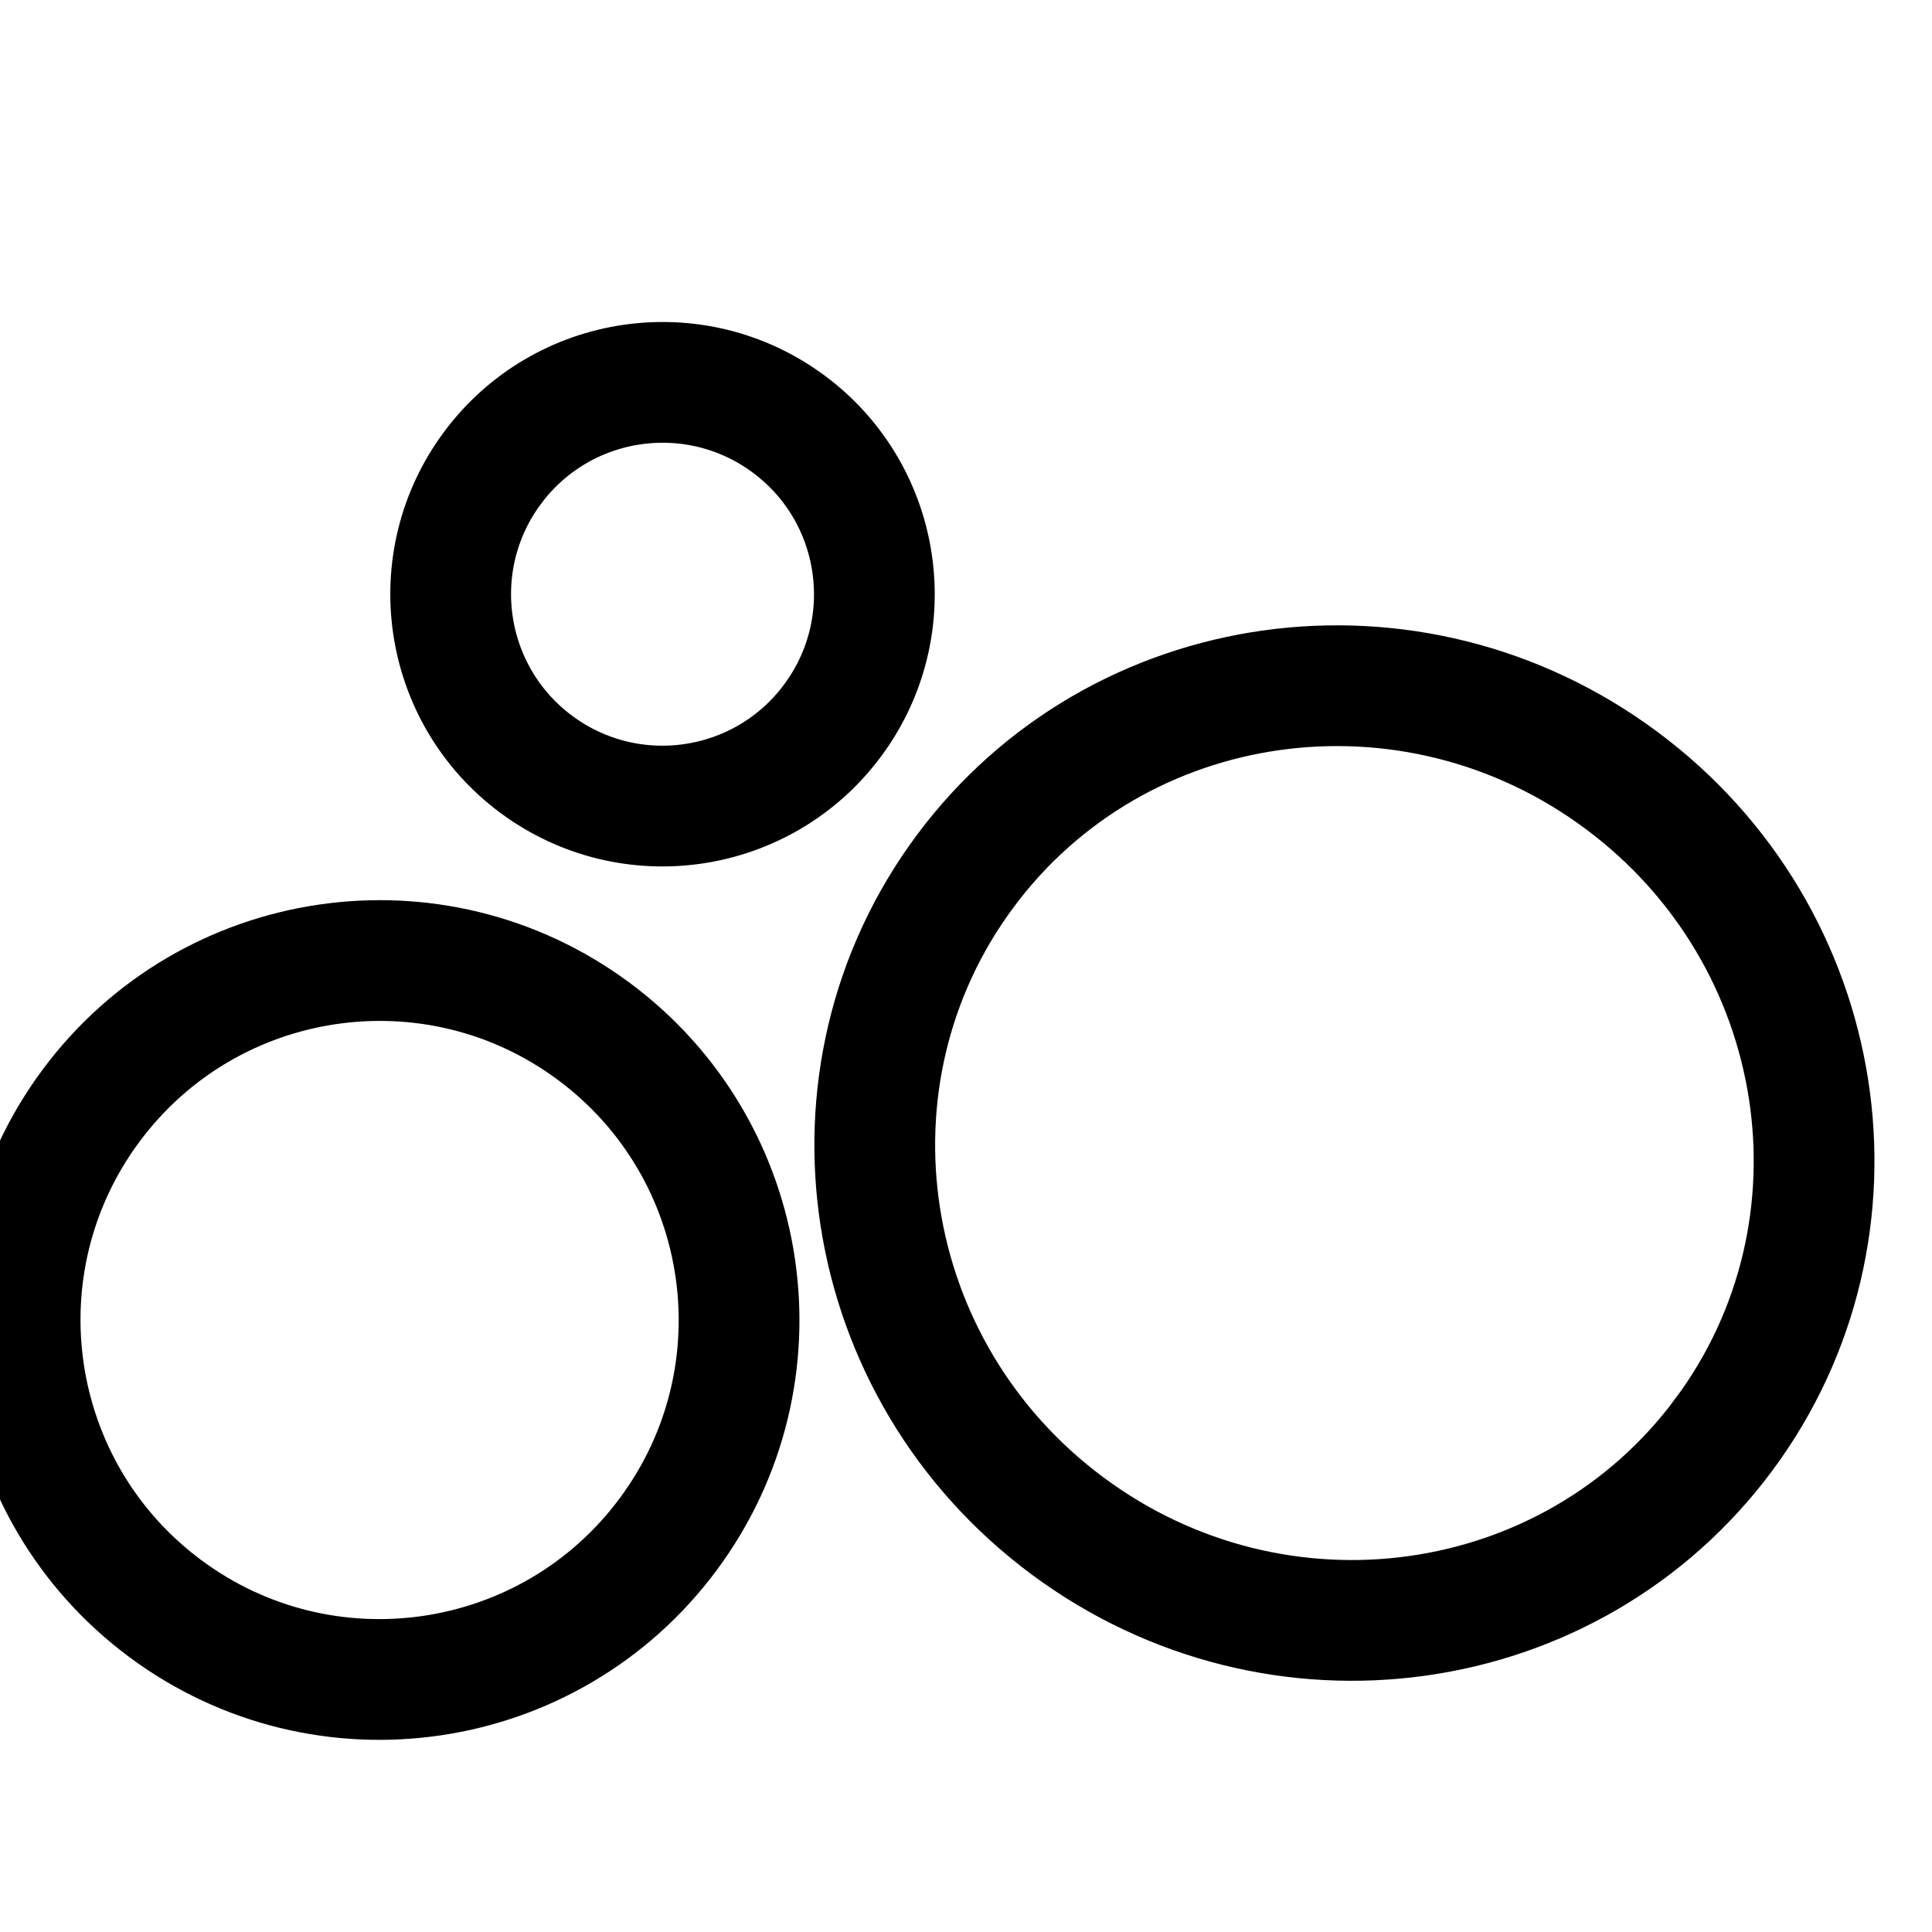
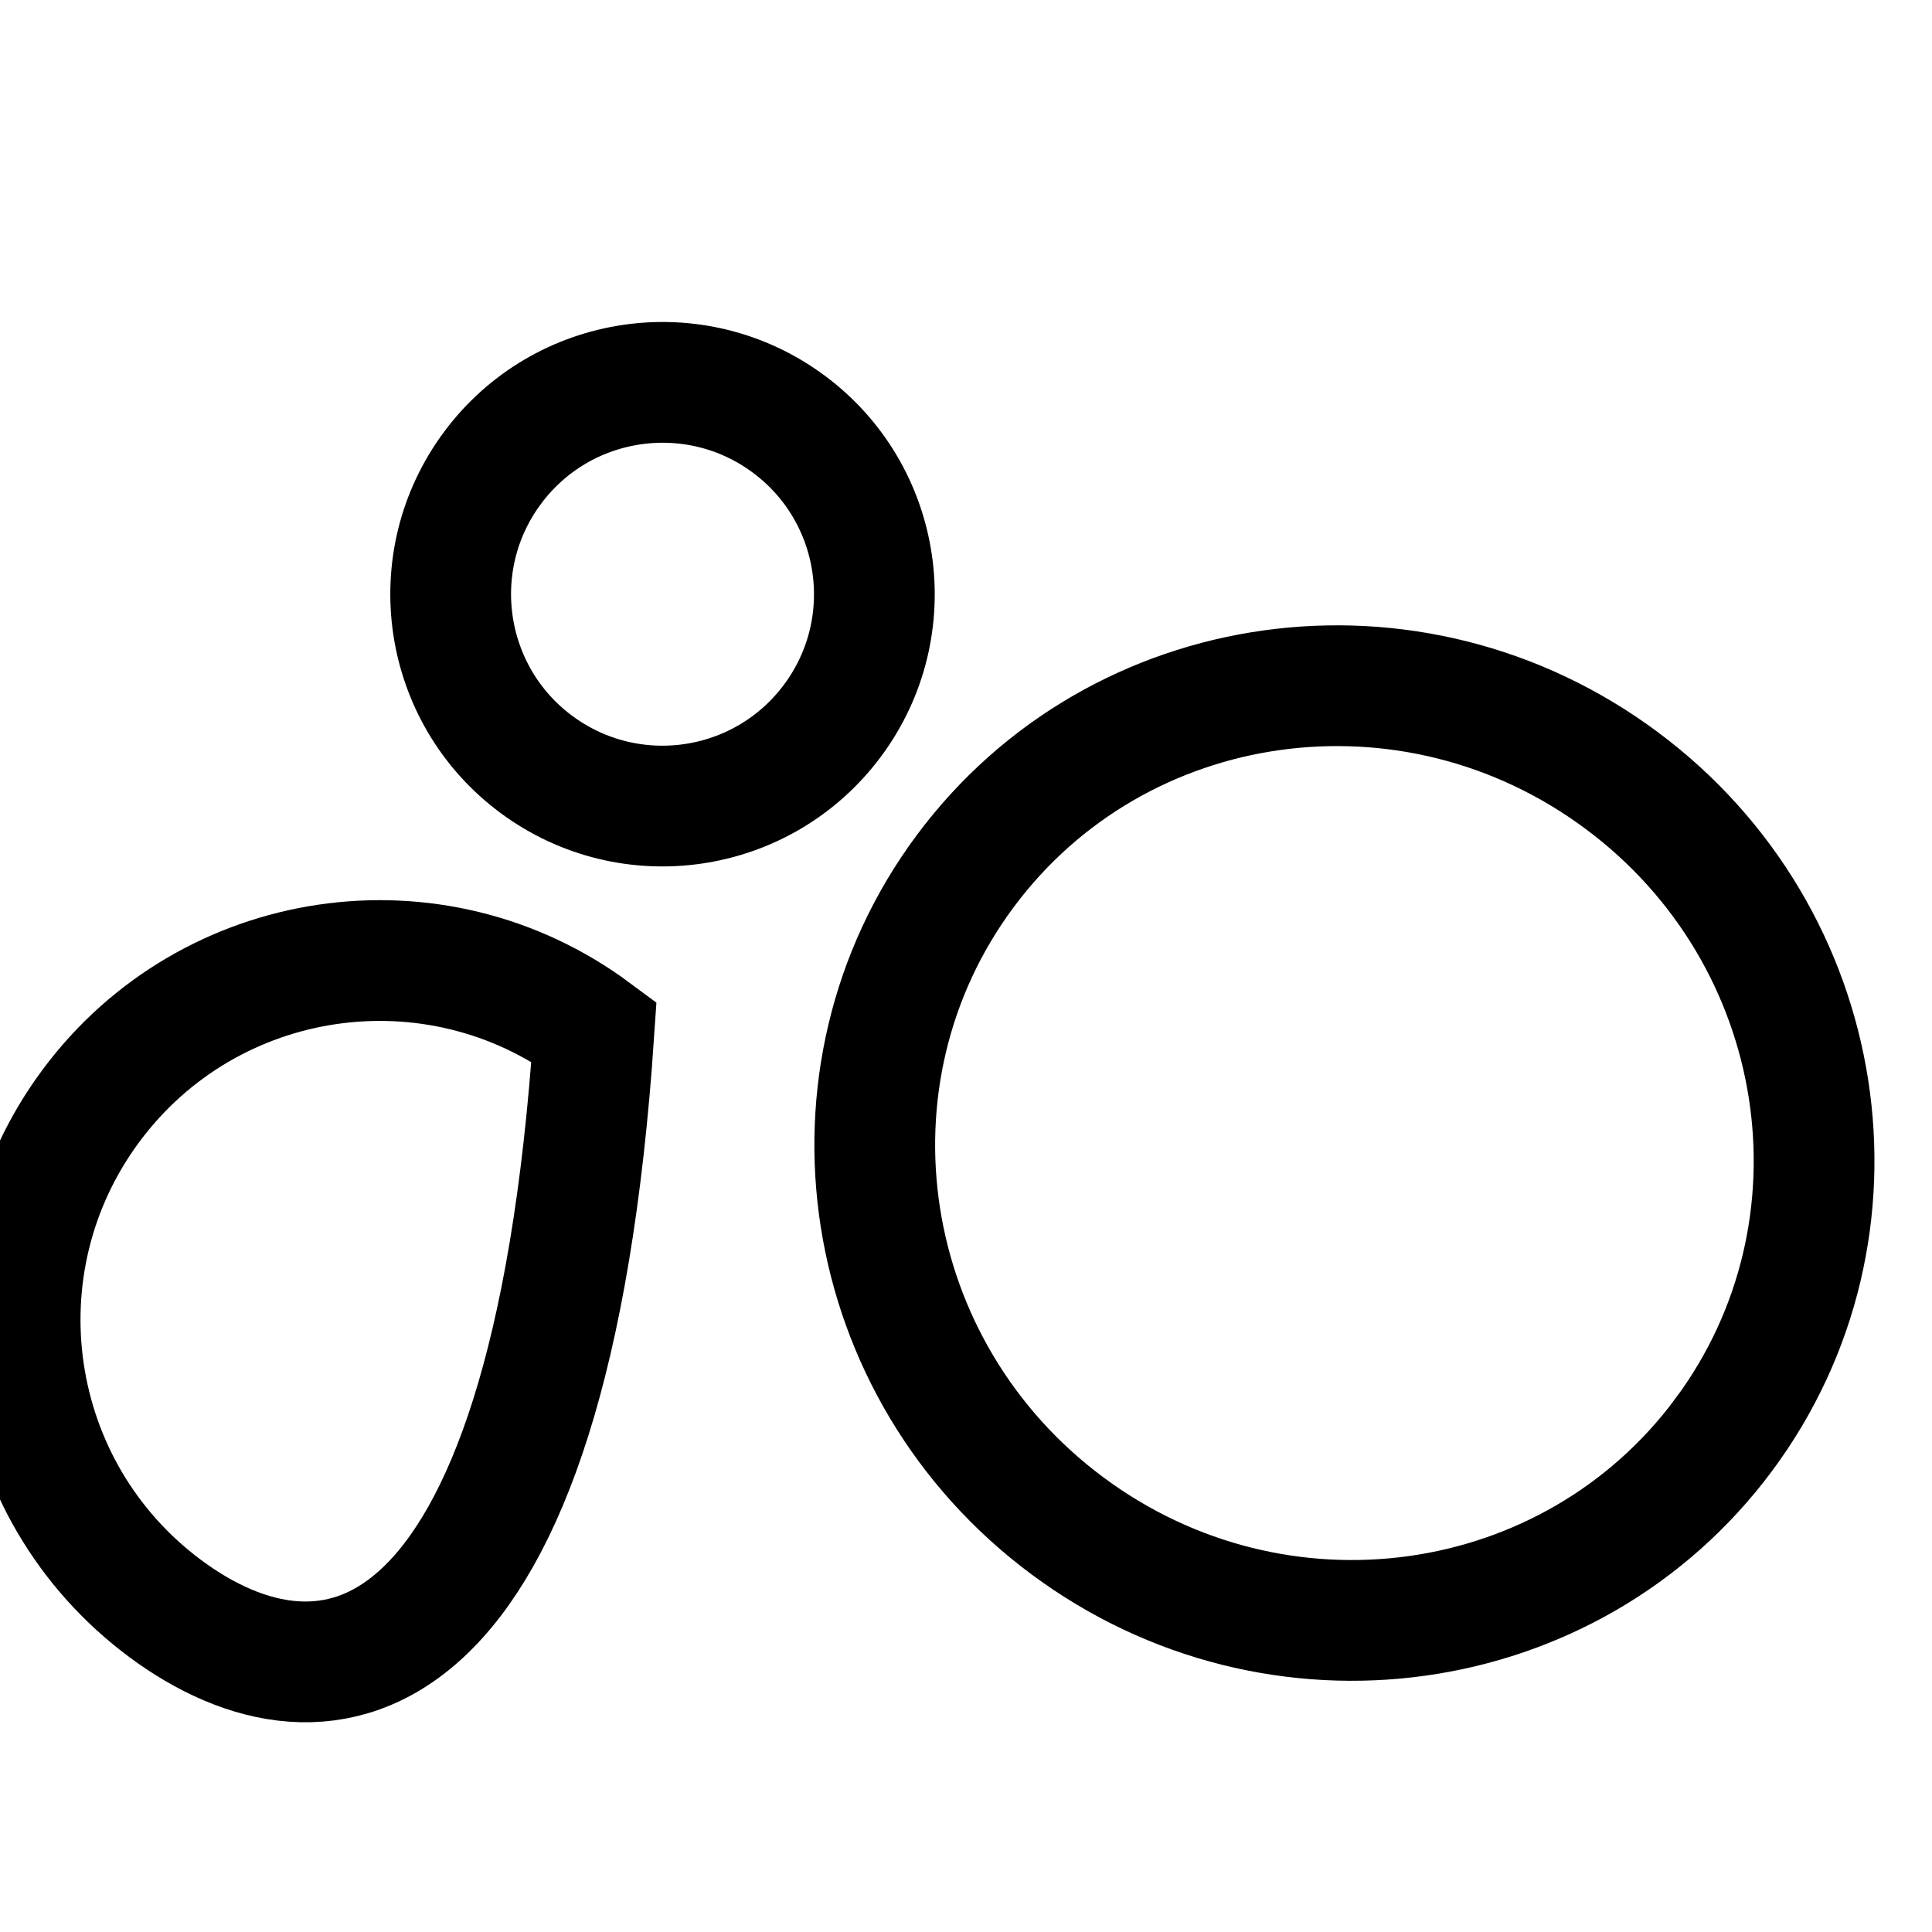
<svg xmlns="http://www.w3.org/2000/svg" width="48" height="48" viewBox="0 0 48 48" fill="none" fill-opacity="0">
-   <path stroke-width="3" stroke="currentColor" d="M42.825 35.648L43.226 35.947L42.825 35.648C39.029 40.758 31.731 41.781 26.52 37.909C21.31 34.038 20.183 26.755 23.979 21.646C27.775 16.537 35.073 15.514 40.283 19.386C45.494 23.257 46.62 30.54 42.825 35.648ZM12.236 11.625L11.834 11.326L12.236 11.625C13.969 9.291 17.266 8.805 19.599 10.539C21.932 12.272 22.418 15.569 20.684 17.902C18.951 20.235 15.655 20.721 13.321 18.988C10.988 17.254 10.502 13.958 12.236 11.625ZM4.105 39.964L4.105 39.964C0.146 37.022 -0.679 31.428 2.263 27.469C5.204 23.51 10.798 22.686 14.757 25.627C18.716 28.569 19.541 34.162 16.599 38.121C13.658 42.08 8.064 42.905 4.105 39.964Z" />
+   <path stroke-width="3" stroke="currentColor" d="M42.825 35.648L43.226 35.947L42.825 35.648C39.029 40.758 31.731 41.781 26.52 37.909C21.31 34.038 20.183 26.755 23.979 21.646C27.775 16.537 35.073 15.514 40.283 19.386C45.494 23.257 46.62 30.54 42.825 35.648ZM12.236 11.625L11.834 11.326L12.236 11.625C13.969 9.291 17.266 8.805 19.599 10.539C21.932 12.272 22.418 15.569 20.684 17.902C18.951 20.235 15.655 20.721 13.321 18.988C10.988 17.254 10.502 13.958 12.236 11.625ZM4.105 39.964L4.105 39.964C0.146 37.022 -0.679 31.428 2.263 27.469C5.204 23.51 10.798 22.686 14.757 25.627C13.658 42.08 8.064 42.905 4.105 39.964Z" />
</svg>